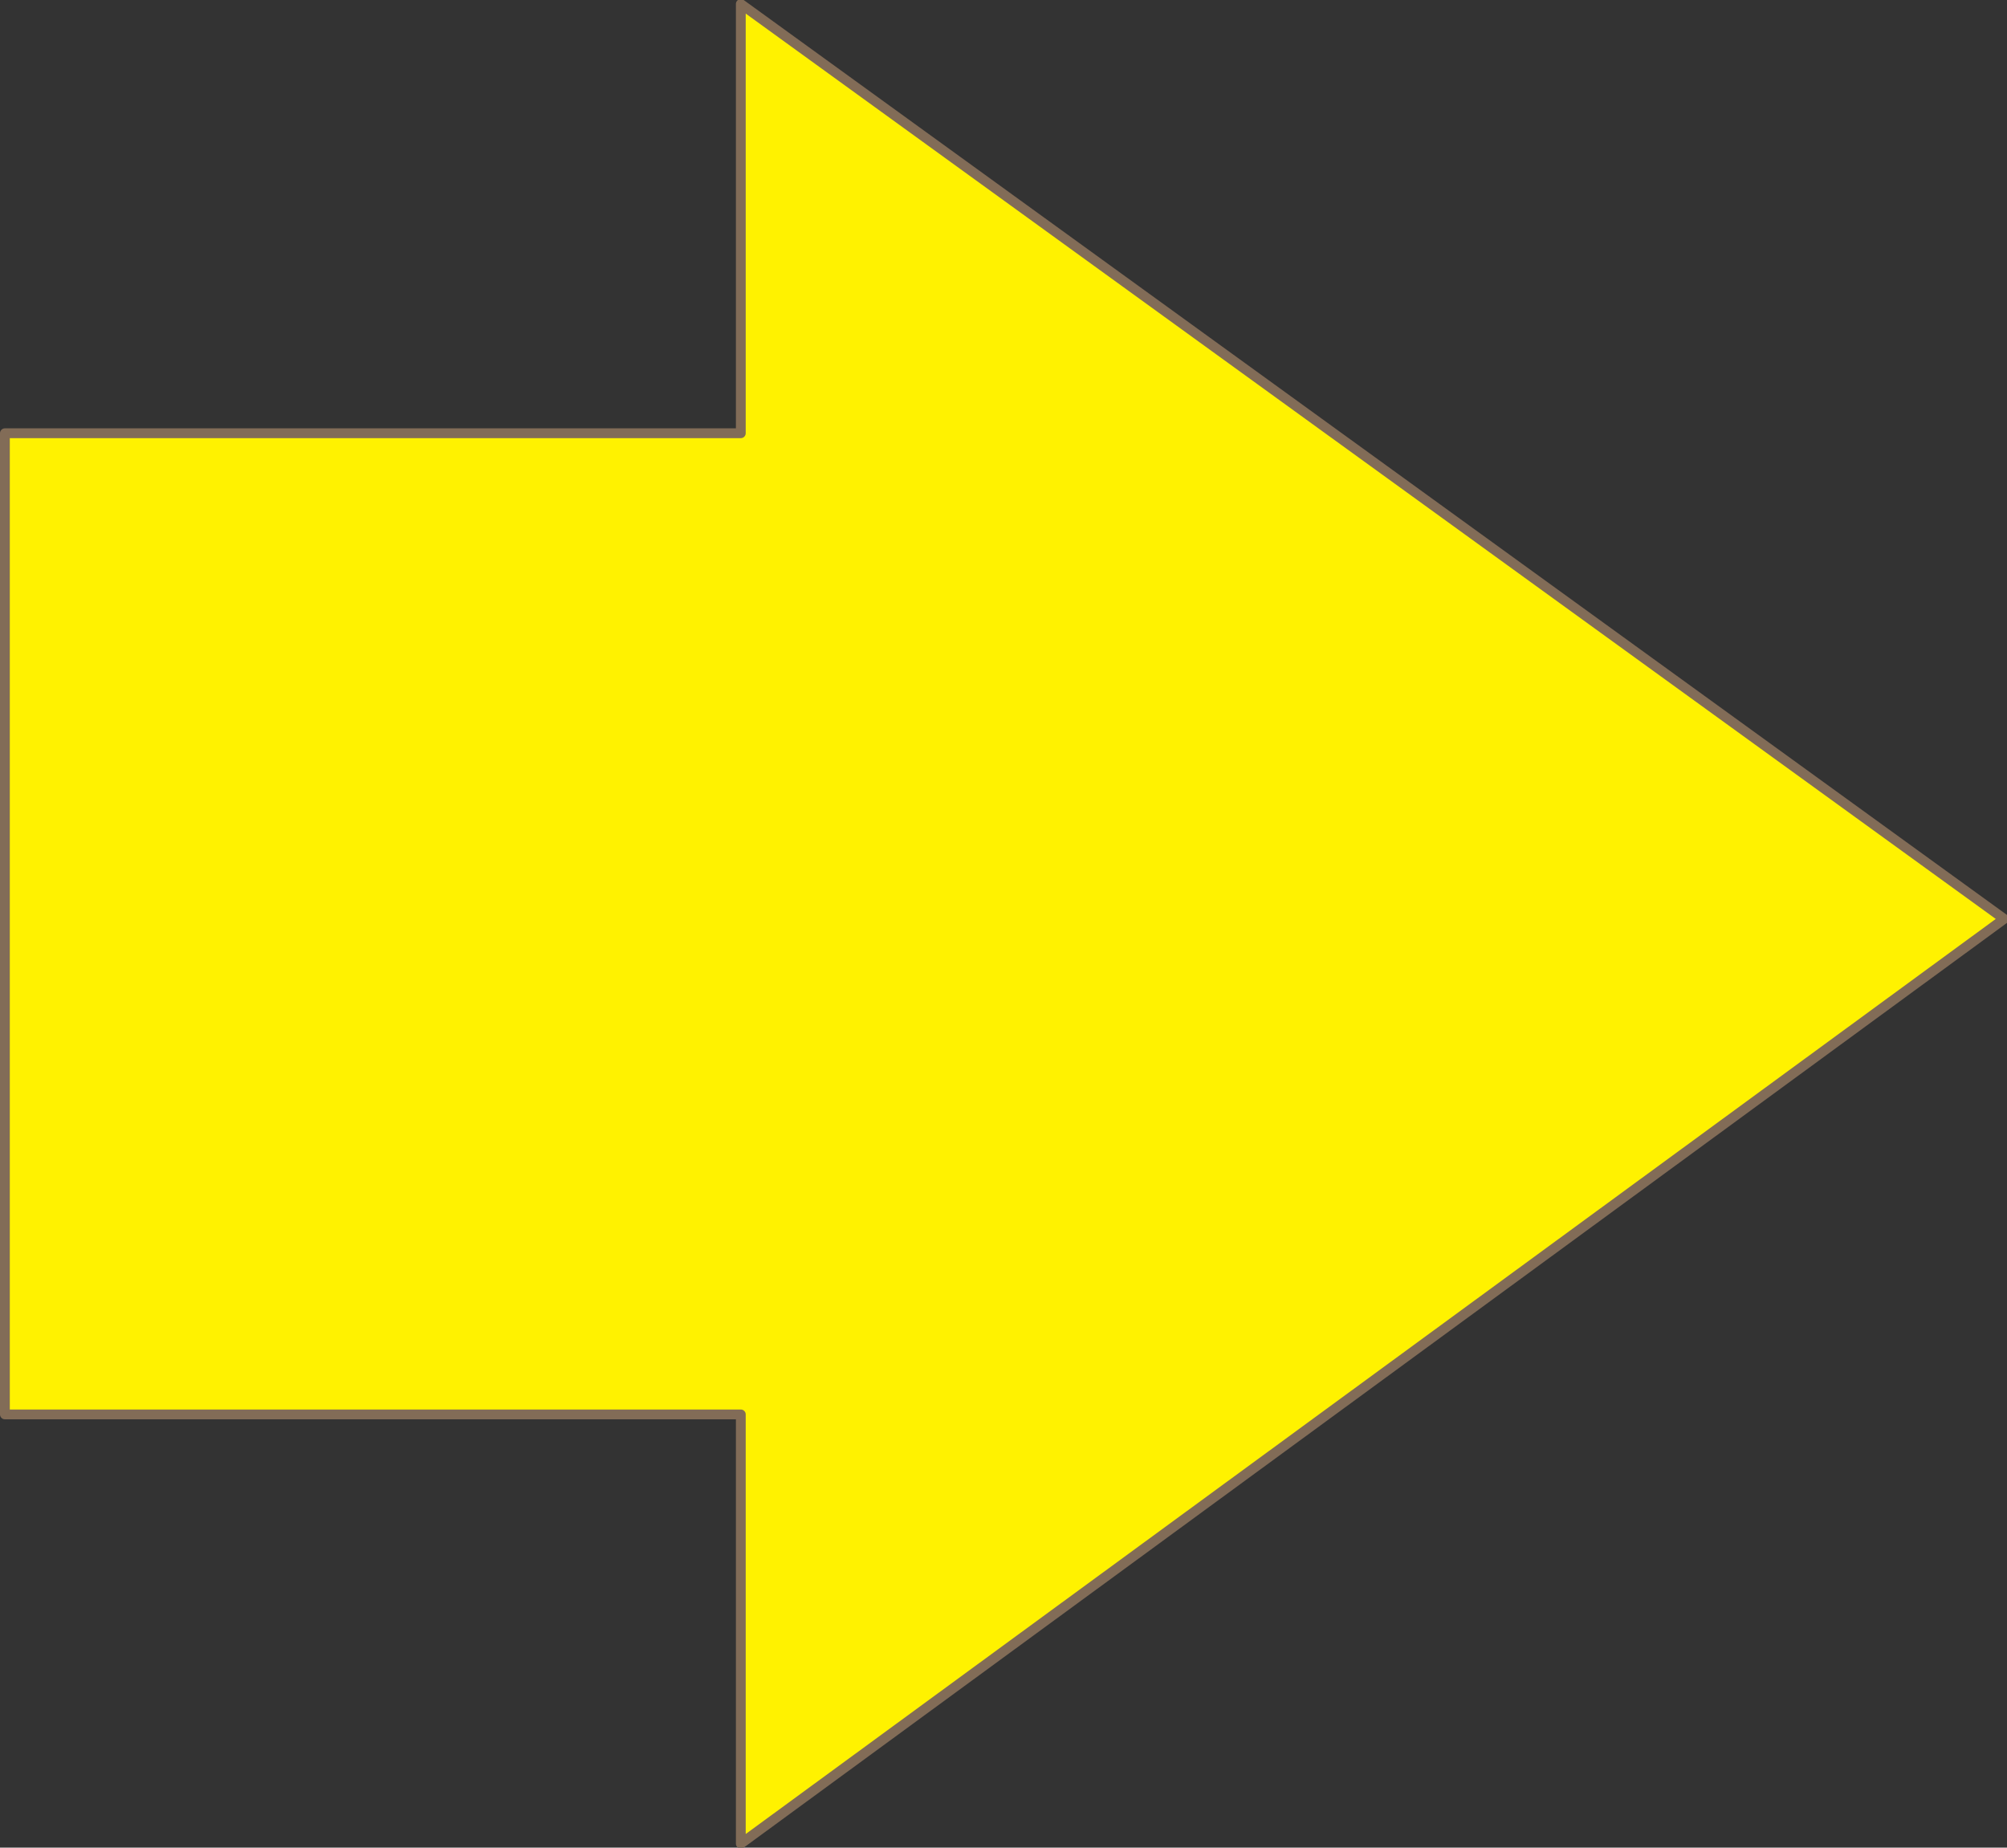
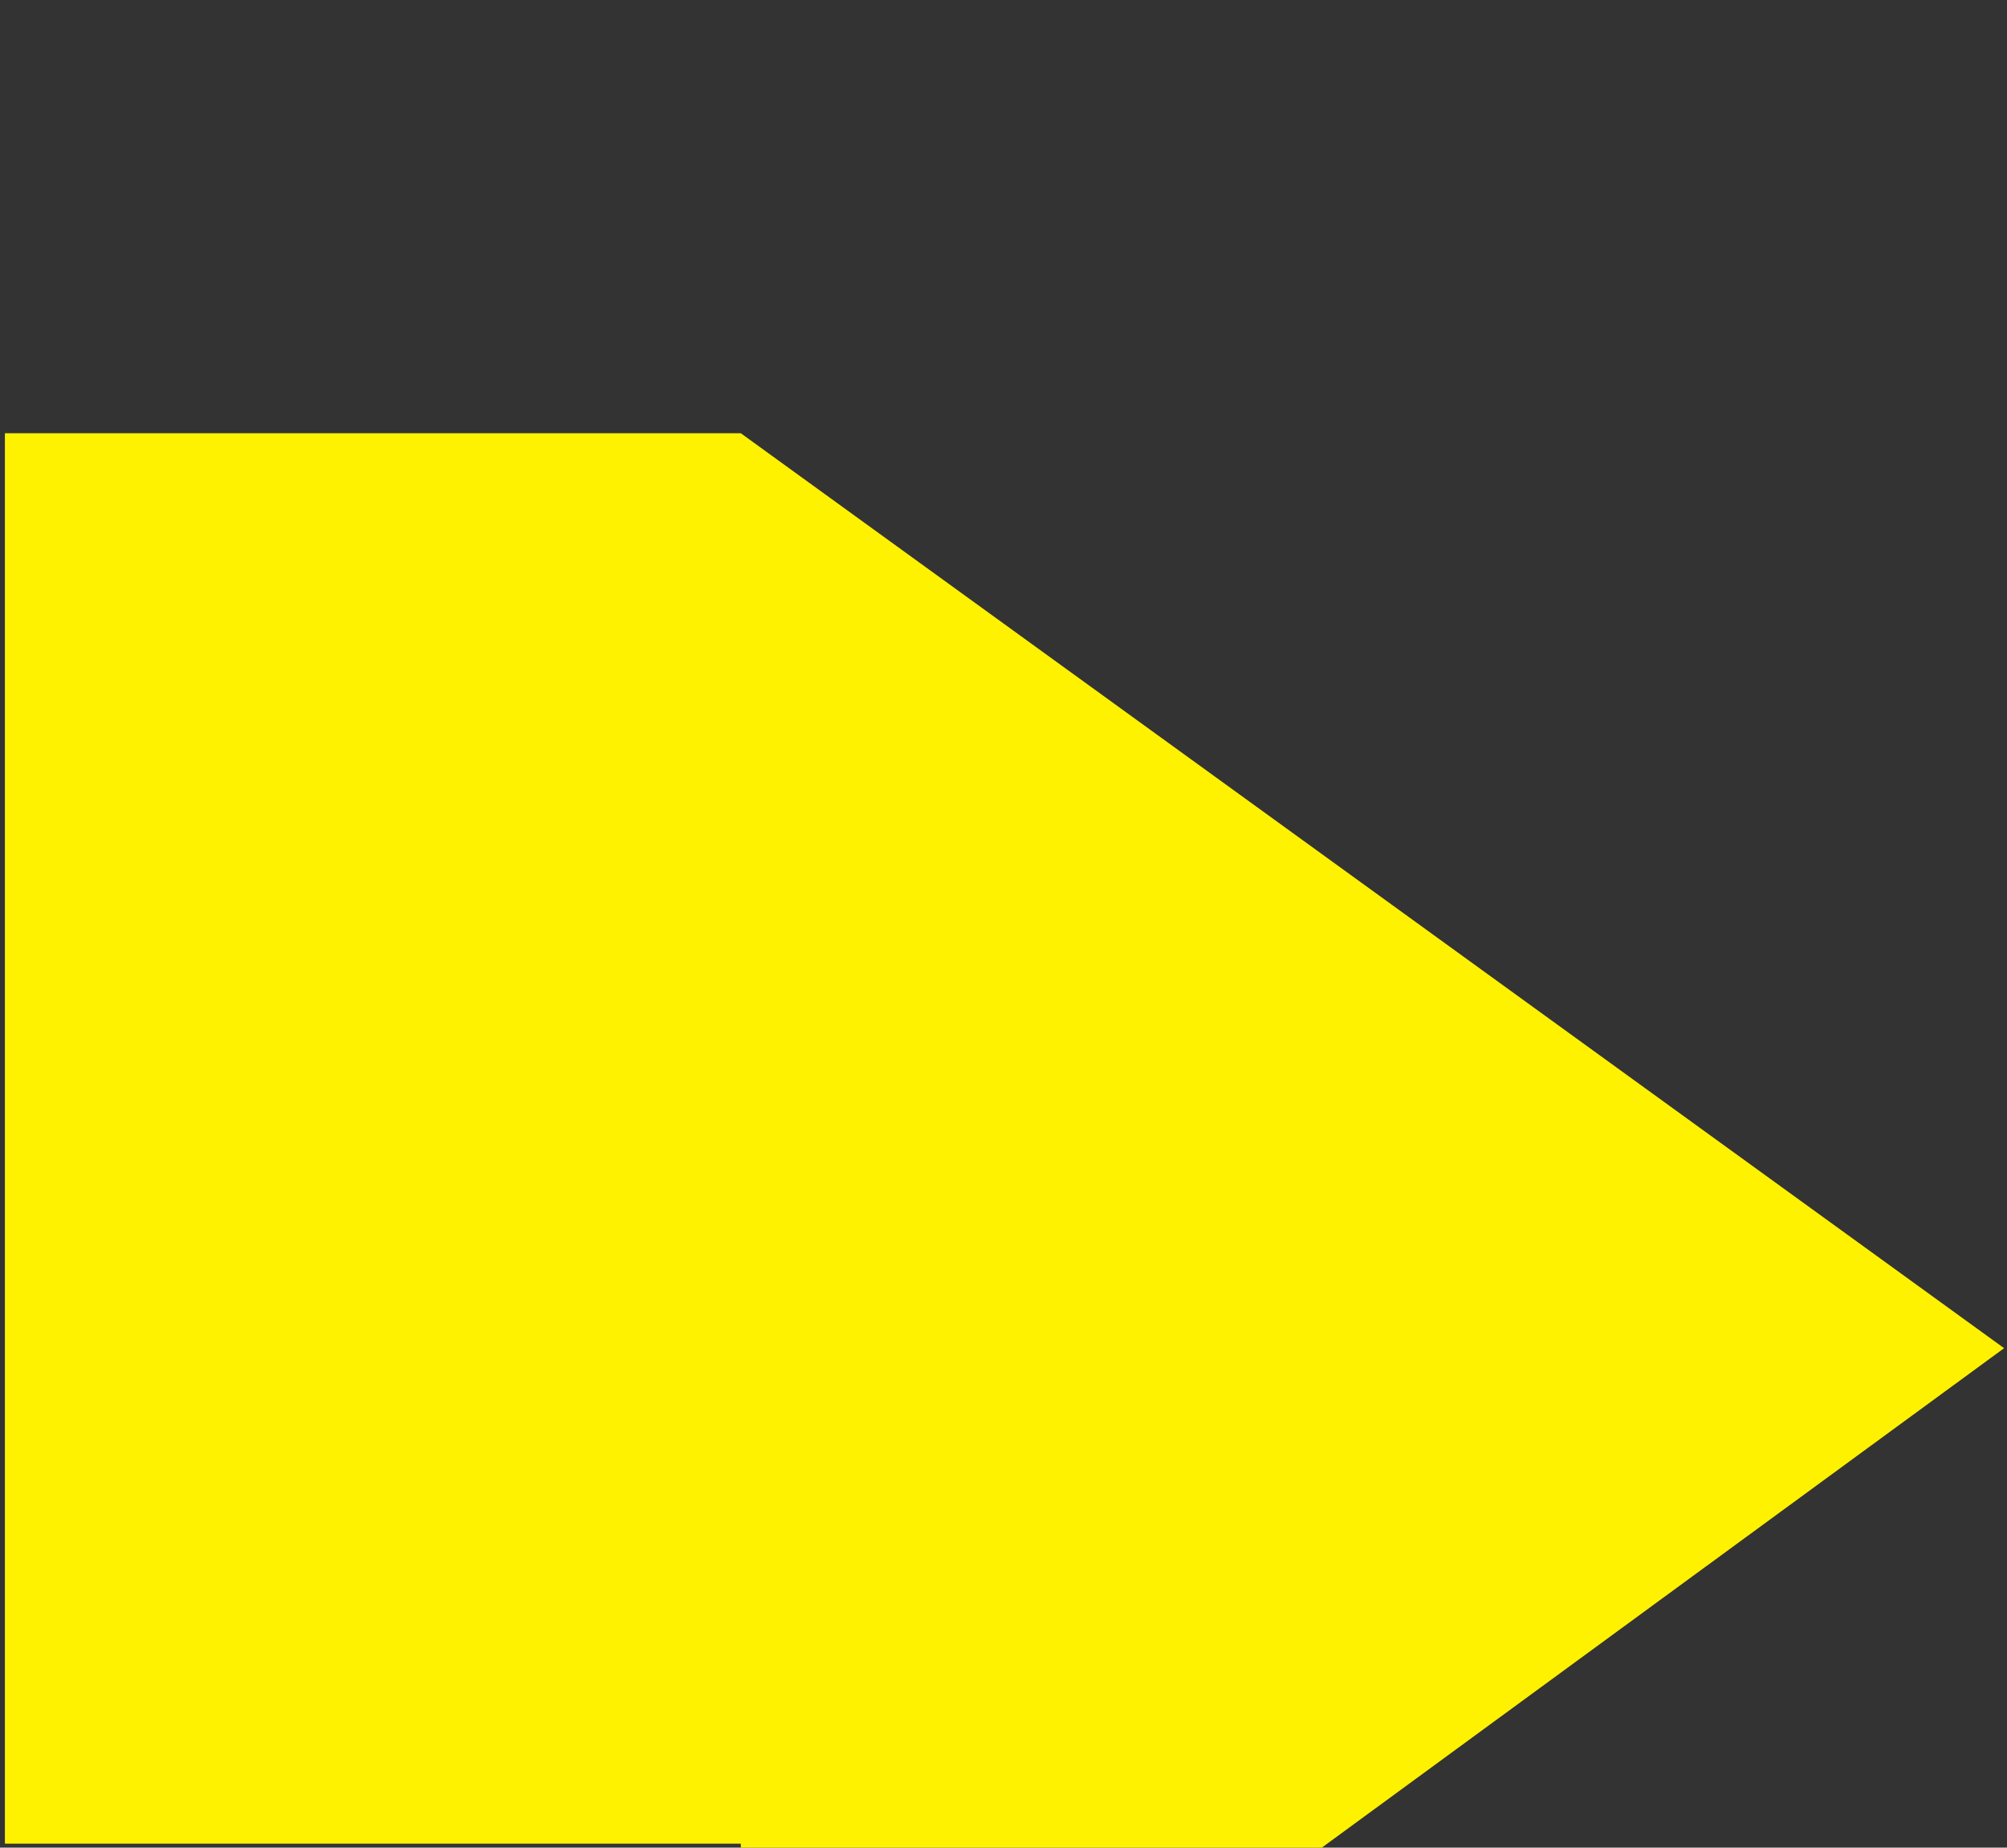
<svg xmlns="http://www.w3.org/2000/svg" width="613.636" height="564.925">
  <rect width="100%" height="100%" fill="#333333" stroke="none" />
-   <path fill="#fff200" fill-rule="evenodd" d="M1.5 132.465h225V1.215l386.25 279.75-386.25 282.75v-131.25H1.5v-300" />
-   <path fill="none" stroke="#826c57" stroke-linecap="round" stroke-linejoin="round" stroke-miterlimit="10" stroke-width="3" d="M1.5 132.465h225V1.215l386.25 279.75-386.25 282.75v-131.25H1.5Zm0 0" />
+   <path fill="#fff200" fill-rule="evenodd" d="M1.5 132.465h225l386.25 279.75-386.25 282.75v-131.25H1.5v-300" />
</svg>